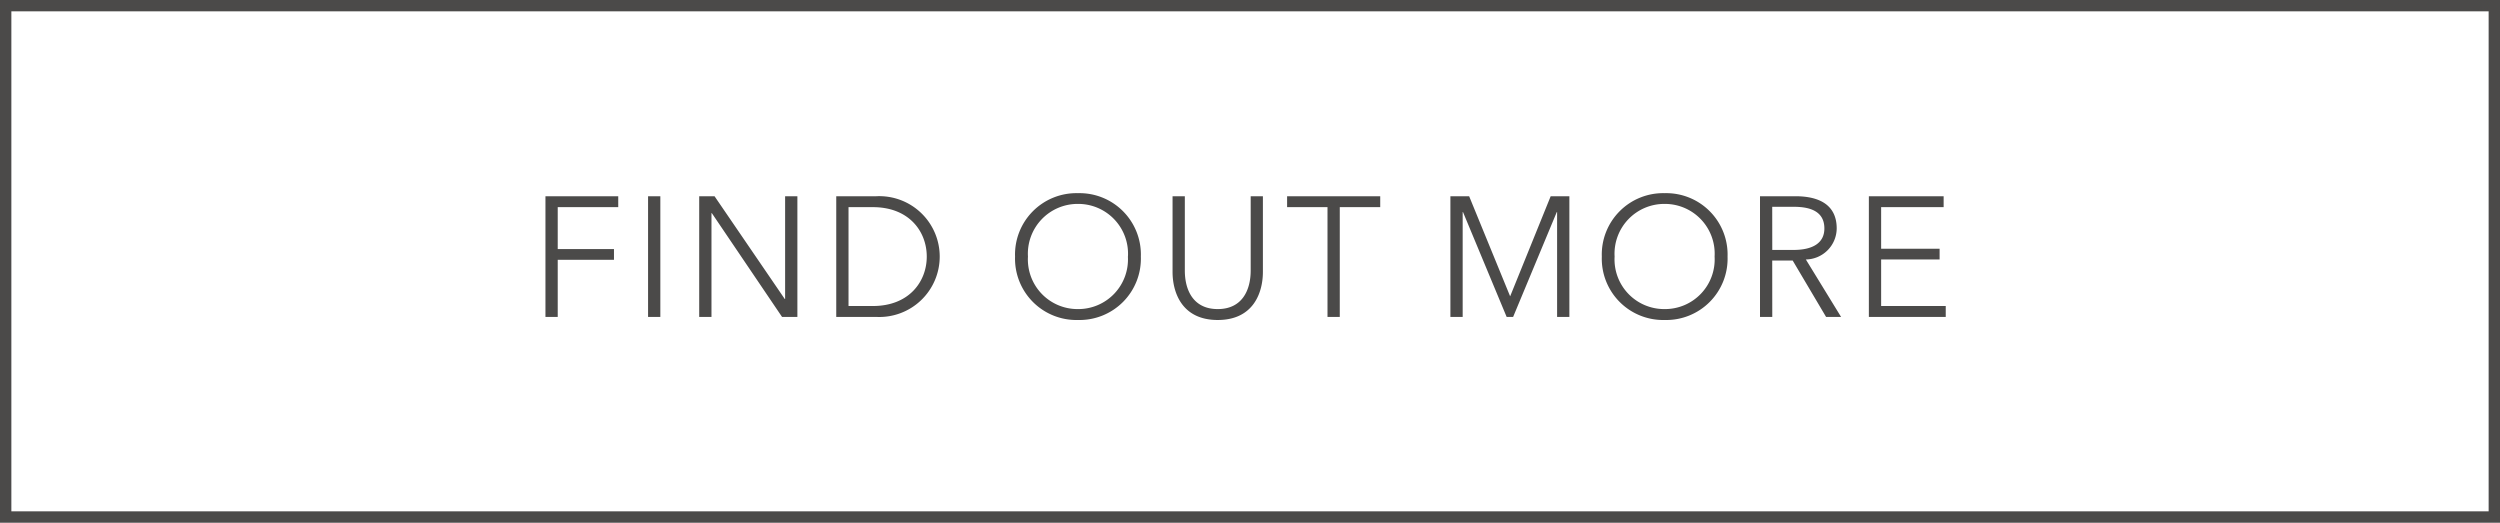
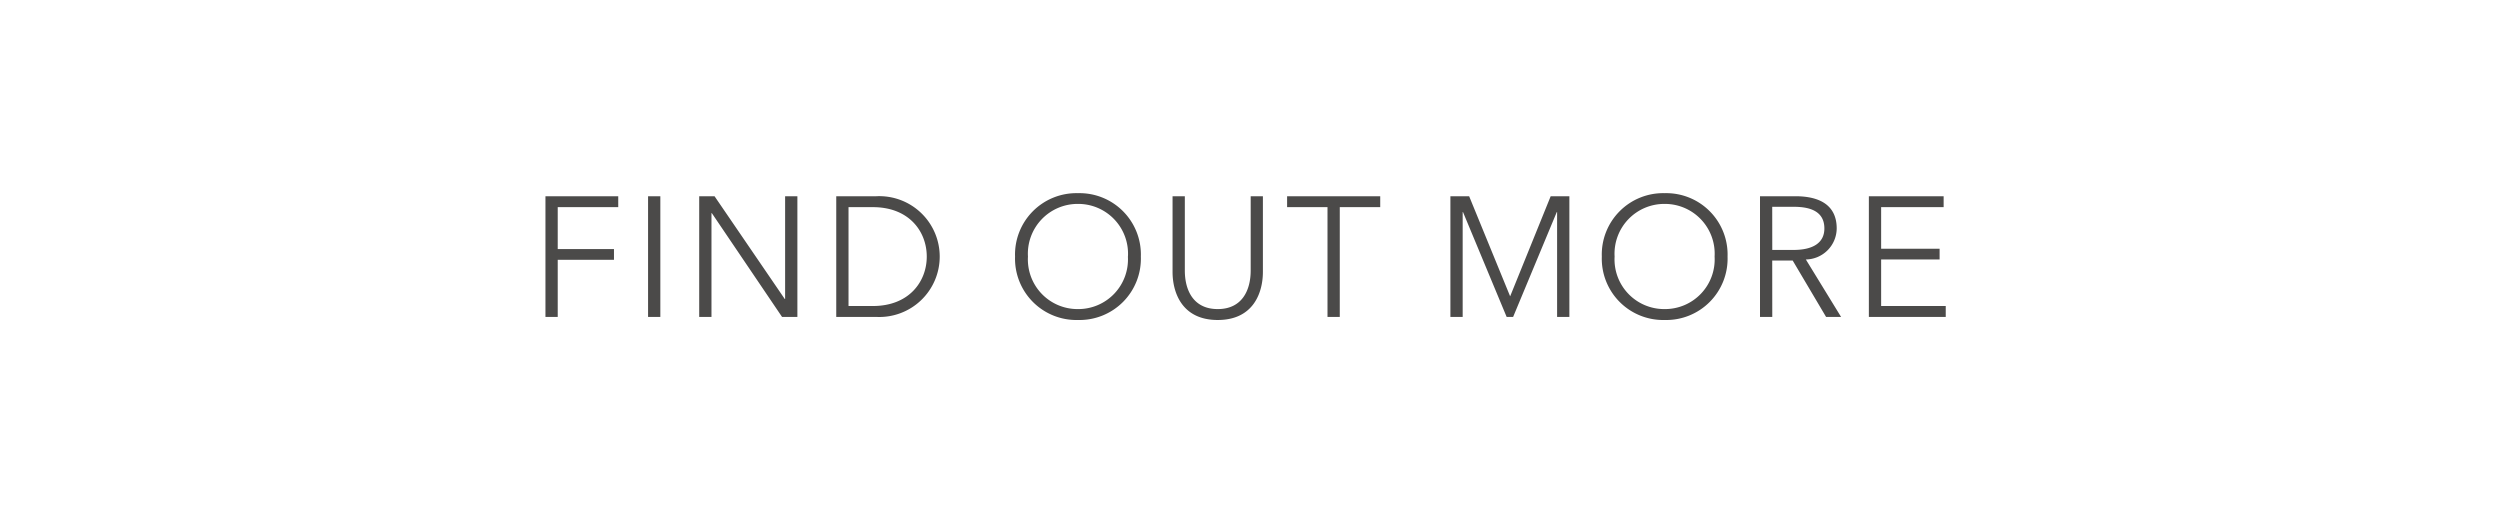
<svg xmlns="http://www.w3.org/2000/svg" width="220" height="46" viewBox="0 0 220 46">
  <g id="ap_btn" transform="translate(-573 -4348)">
-     <rect id="長方形_1074" data-name="長方形 1074" width="220" height="46" transform="translate(573 4348)" fill="#fff" />
-     <path id="長方形_1074_-_アウトライン" data-name="長方形 1074 - アウトライン" d="M1,1V45H219V1H1M0,0H220V46H0Z" transform="translate(573 4348)" fill="#4b4a49" />
    <path id="パス_8686" data-name="パス 8686" d="M-60.18-5.025h4.95V-5.97h-4.95V-9.66h5.325v-.96H-61.26V0h1.08Zm9.03-5.595h-1.08V0h1.08Zm4.77,0h-1.35V0h1.08V-9.135h.03L-40.44,0h1.35V-10.62h-1.08v9.045h-.03ZM-35.67,0h3.525a5.316,5.316,0,0,0,5.58-5.31,5.316,5.316,0,0,0-5.58-5.31H-35.67Zm1.08-9.66h2.145c3.2,0,4.74,2.16,4.74,4.35S-29.25-.96-32.445-.96H-34.59ZM-8.865-5.31A5.4,5.4,0,0,0-14.4-10.89a5.4,5.4,0,0,0-5.535,5.58A5.4,5.4,0,0,0-14.4.27,5.4,5.4,0,0,0-8.865-5.31Zm-1.14,0A4.37,4.37,0,0,1-14.4-.69a4.37,4.37,0,0,1-4.4-4.62,4.382,4.382,0,0,1,4.4-4.635A4.382,4.382,0,0,1-10-5.31ZM-2.1.27c3.18,0,3.975-2.46,3.975-4.23v-6.66H.8v6.54C.8-2.37.06-.69-2.1-.69S-4.995-2.37-4.995-4.08v-6.54h-1.08v6.66C-6.075-2.19-5.28.27-2.1.27ZM8.64-9.66H12.2v-.96H4.005v.96H7.56V0H8.64Zm11.385-.96h-1.65V0h1.08V-9.225h.03L23.325,0h.57l3.84-9.225h.03V0h1.08V-10.62H27.2L23.64-1.83h-.015Zm22.74,5.31a5.4,5.4,0,0,0-5.535-5.58A5.4,5.4,0,0,0,31.7-5.31,5.4,5.4,0,0,0,37.23.27,5.4,5.4,0,0,0,42.765-5.31Zm-1.14,0a4.37,4.37,0,0,1-4.4,4.62,4.37,4.37,0,0,1-4.4-4.62,4.382,4.382,0,0,1,4.4-4.635A4.382,4.382,0,0,1,41.625-5.31Zm5.07.345h1.8L51.435,0h1.32l-3.1-5.055a2.756,2.756,0,0,0,2.715-2.73c0-2.07-1.53-2.835-3.63-2.835h-3.12V0H46.7Zm0-4.725h1.92c1.6,0,2.67.51,2.67,1.905,0,1.26-.99,1.89-2.715,1.89H46.7ZM56.28-5.055h5.145V-6H56.28V-9.66h5.5v-.96H55.2V0h6.765V-.96H56.28Z" transform="translate(682.26 4375.889)" fill="#4b4a49" />
  </g>
</svg>